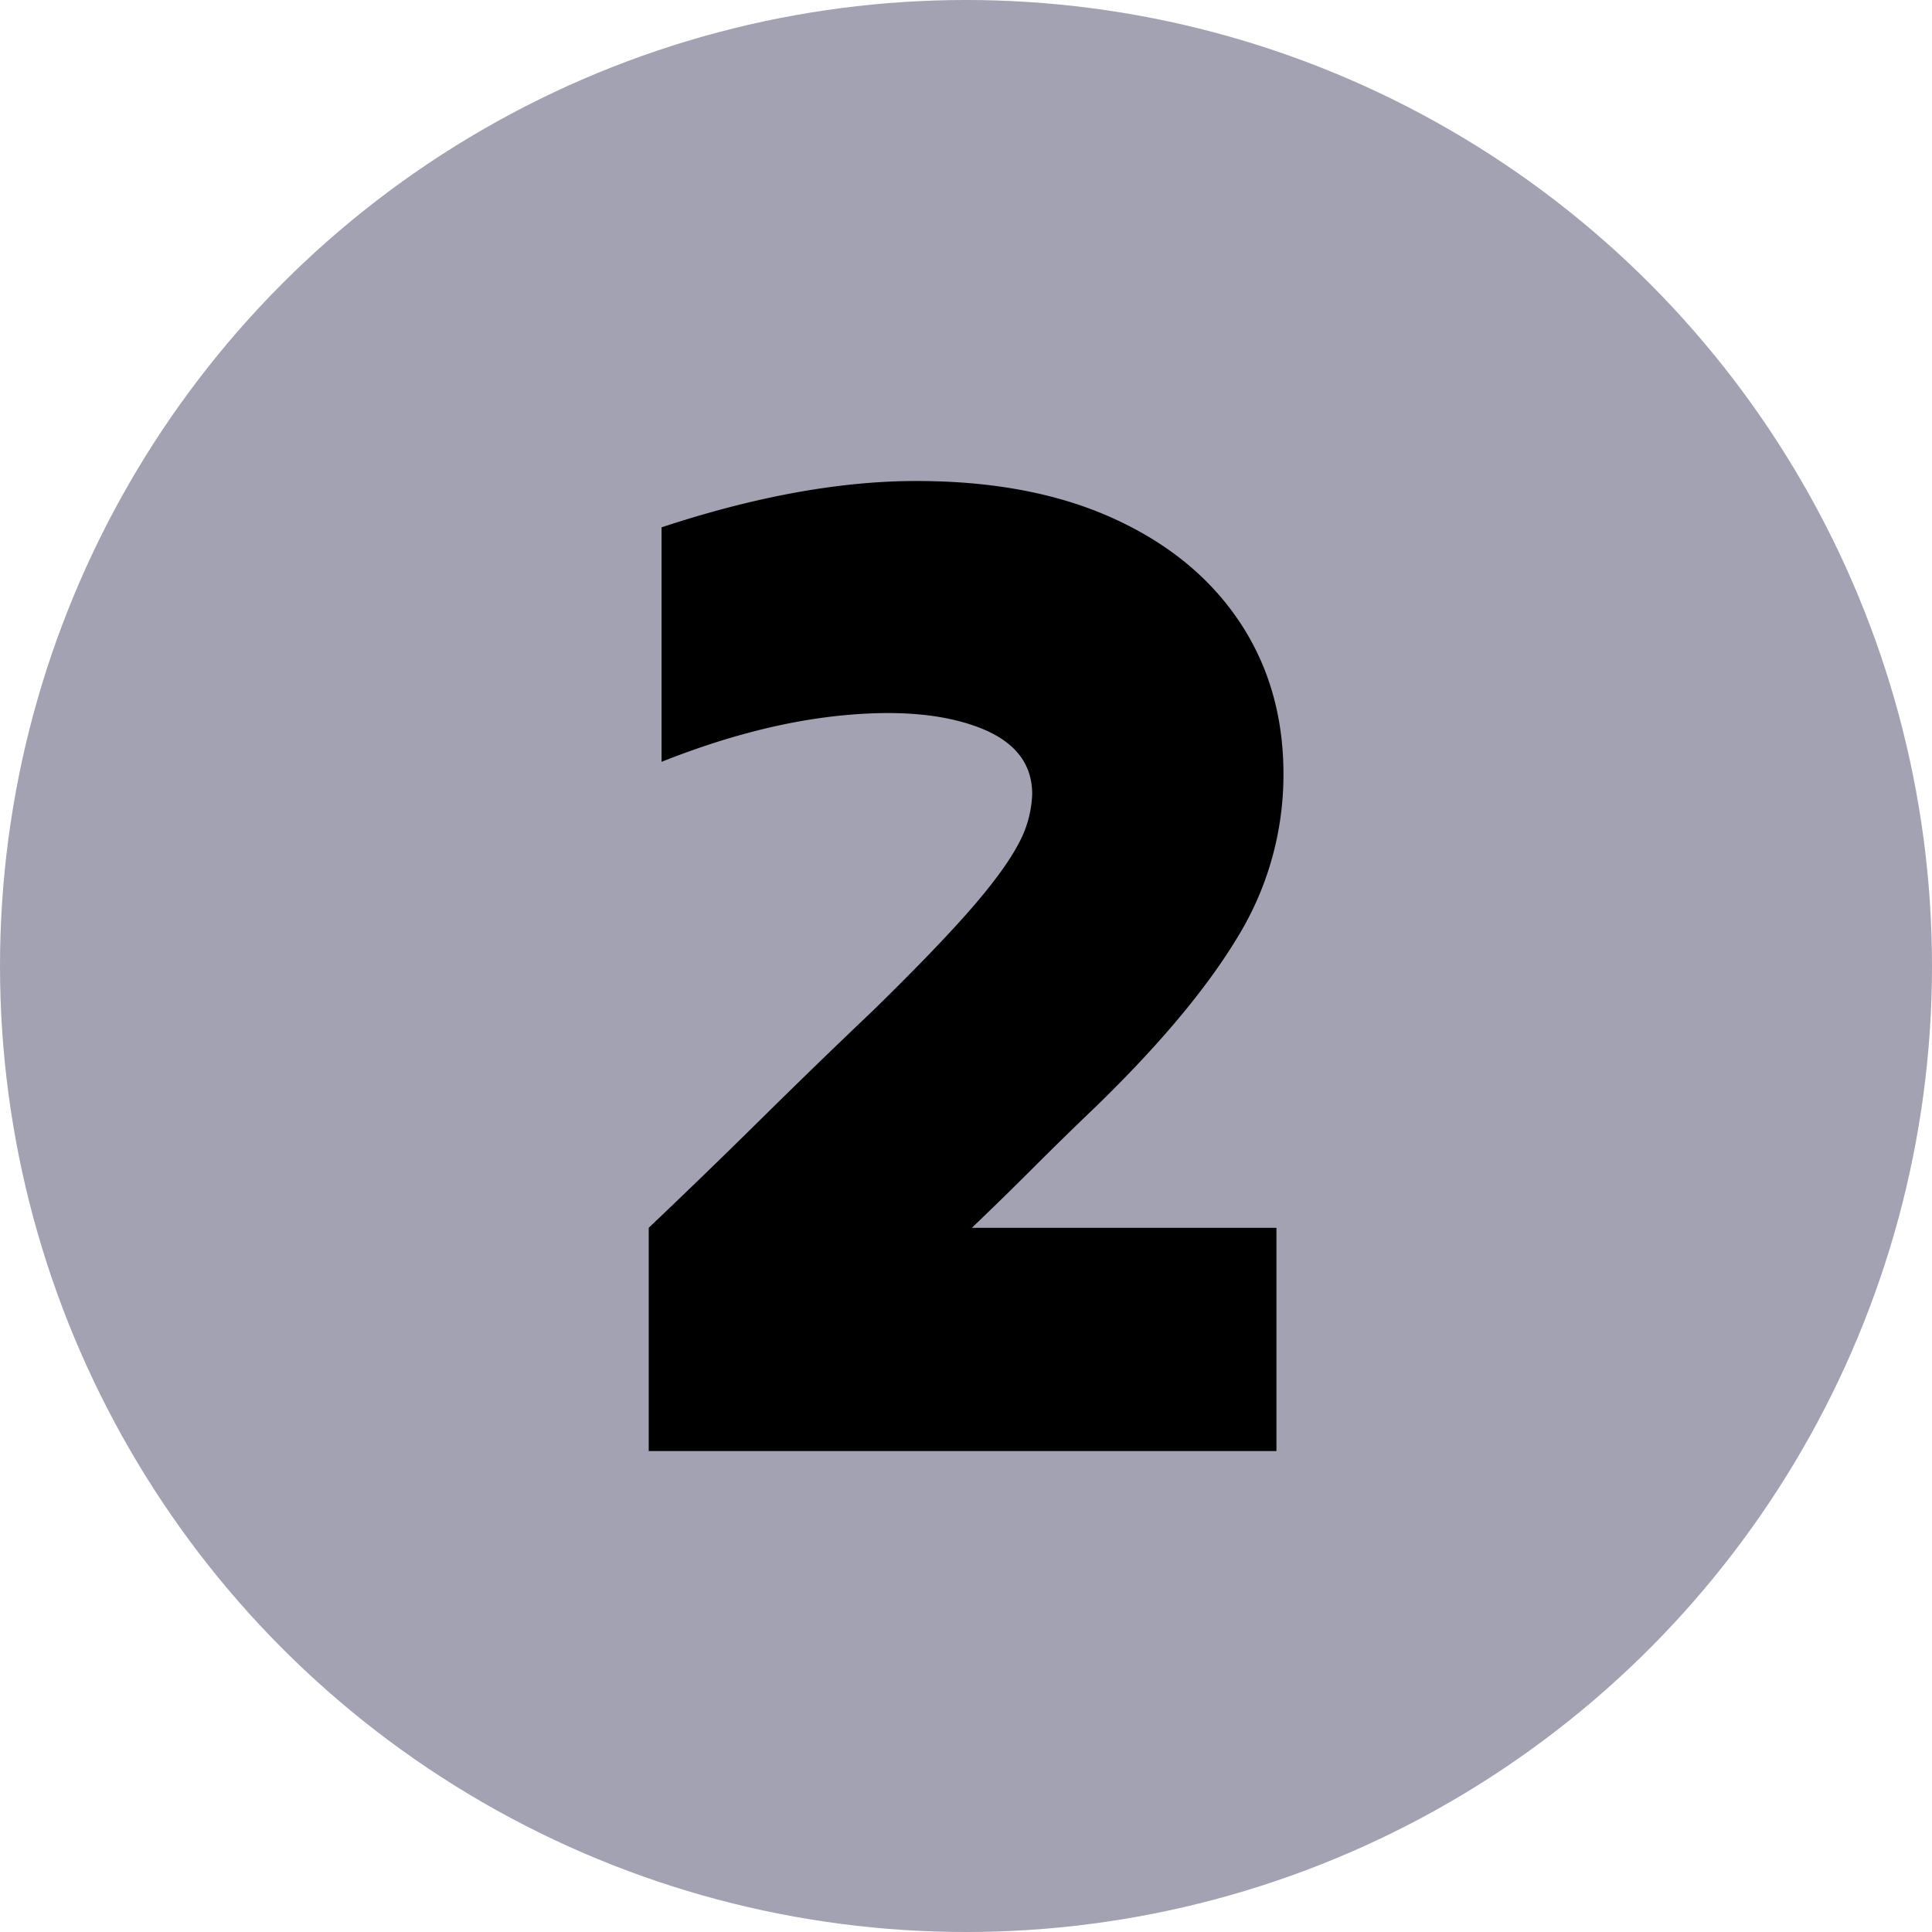
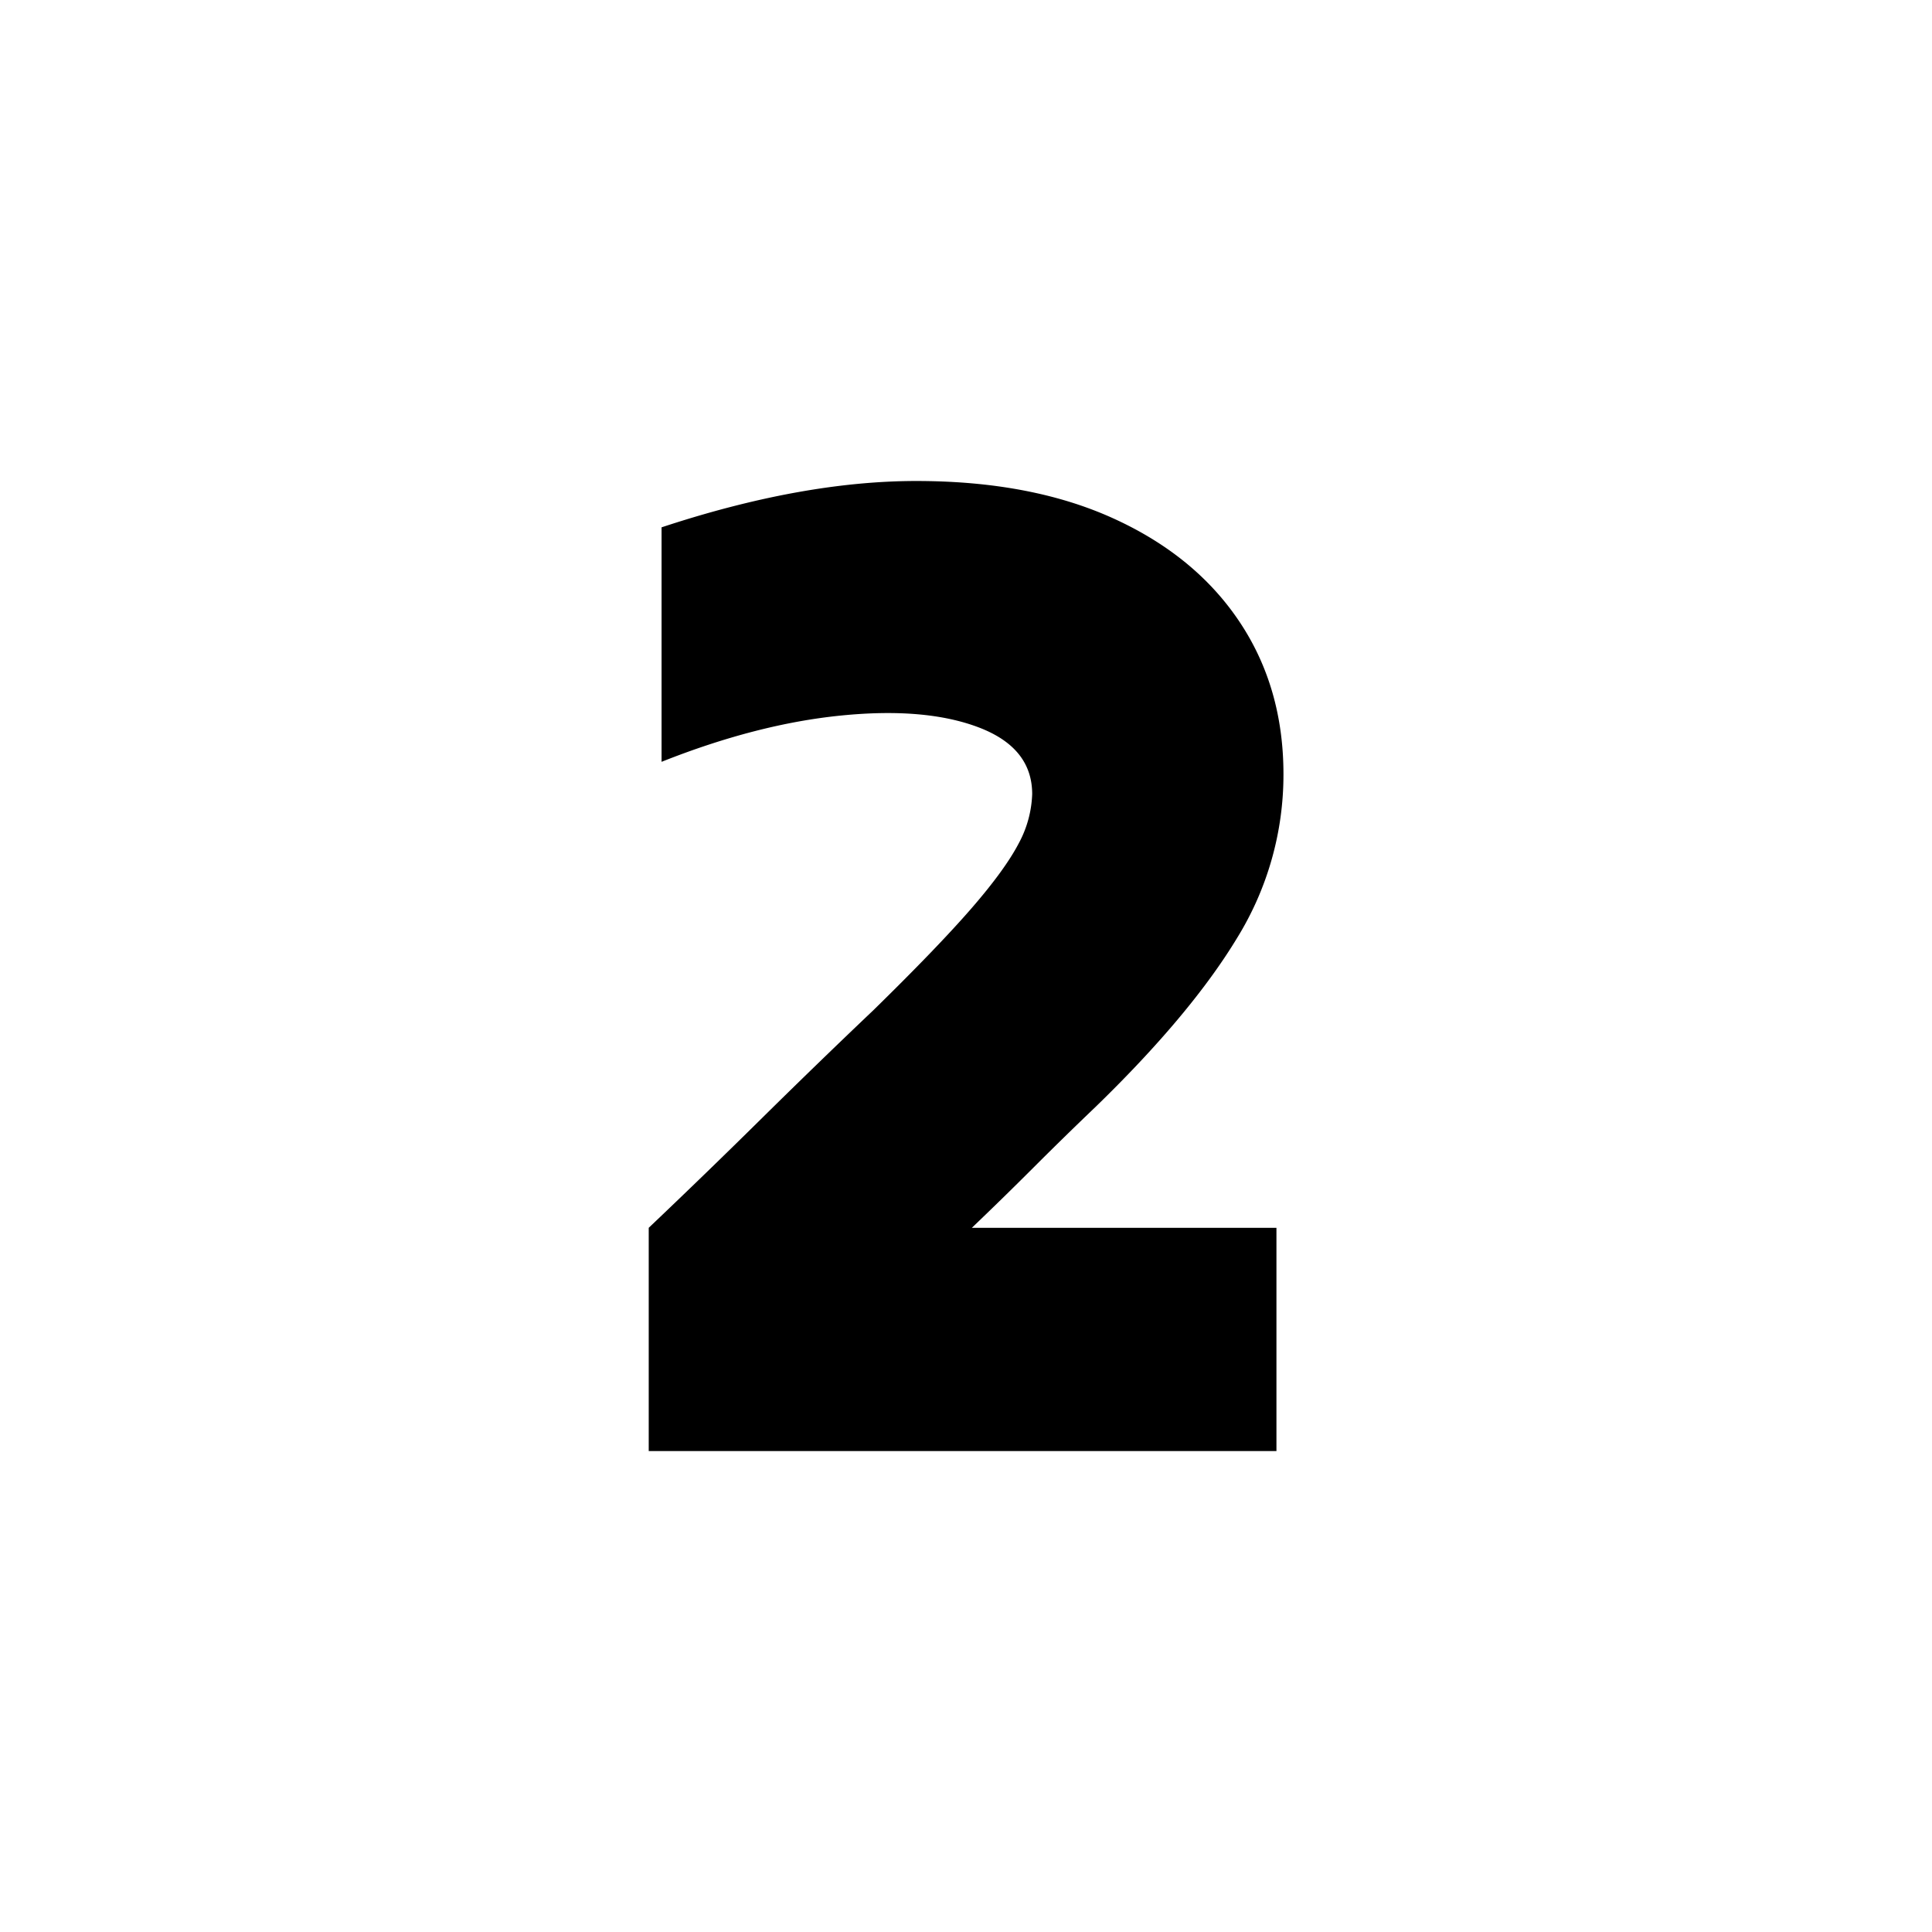
<svg xmlns="http://www.w3.org/2000/svg" version="1.1" width="512" height="512" x="0" y="0" viewBox="0 0 512 512" style="enable-background:new 0 0 512 512" xml:space="preserve" class="">
  <g>
    <g data-name="Layer 2">
      <g data-name="03.number 2">
-         <circle cx="256" cy="256" r="256" fill="#a2a2b3" opacity="1" data-original="#f24d6e" class="" />
        <path fill="#000" d="M171.92 384.53v-59.15q14.88-14.13 29.77-28.83t29.76-28.83q17.1-16.74 26-27T270 223.45a29.5 29.5 0 0 0 3.54-13q0-12.28-14.14-17.67t-36.46-3.16q-22.32 2.22-47.62 12.27v-62.14q37.2-12.28 67.52-12.28t52.09 9.86q21.75 9.85 33.48 27.34t11.72 40.55a82.31 82.31 0 0 1-12.28 43.34q-12.27 20.28-37.57 44.83-8.19 7.82-16.37 16t-16.37 16h80.73v59.15H171.92z" opacity="1" data-original="#000" />
      </g>
    </g>
  </g>
</svg>